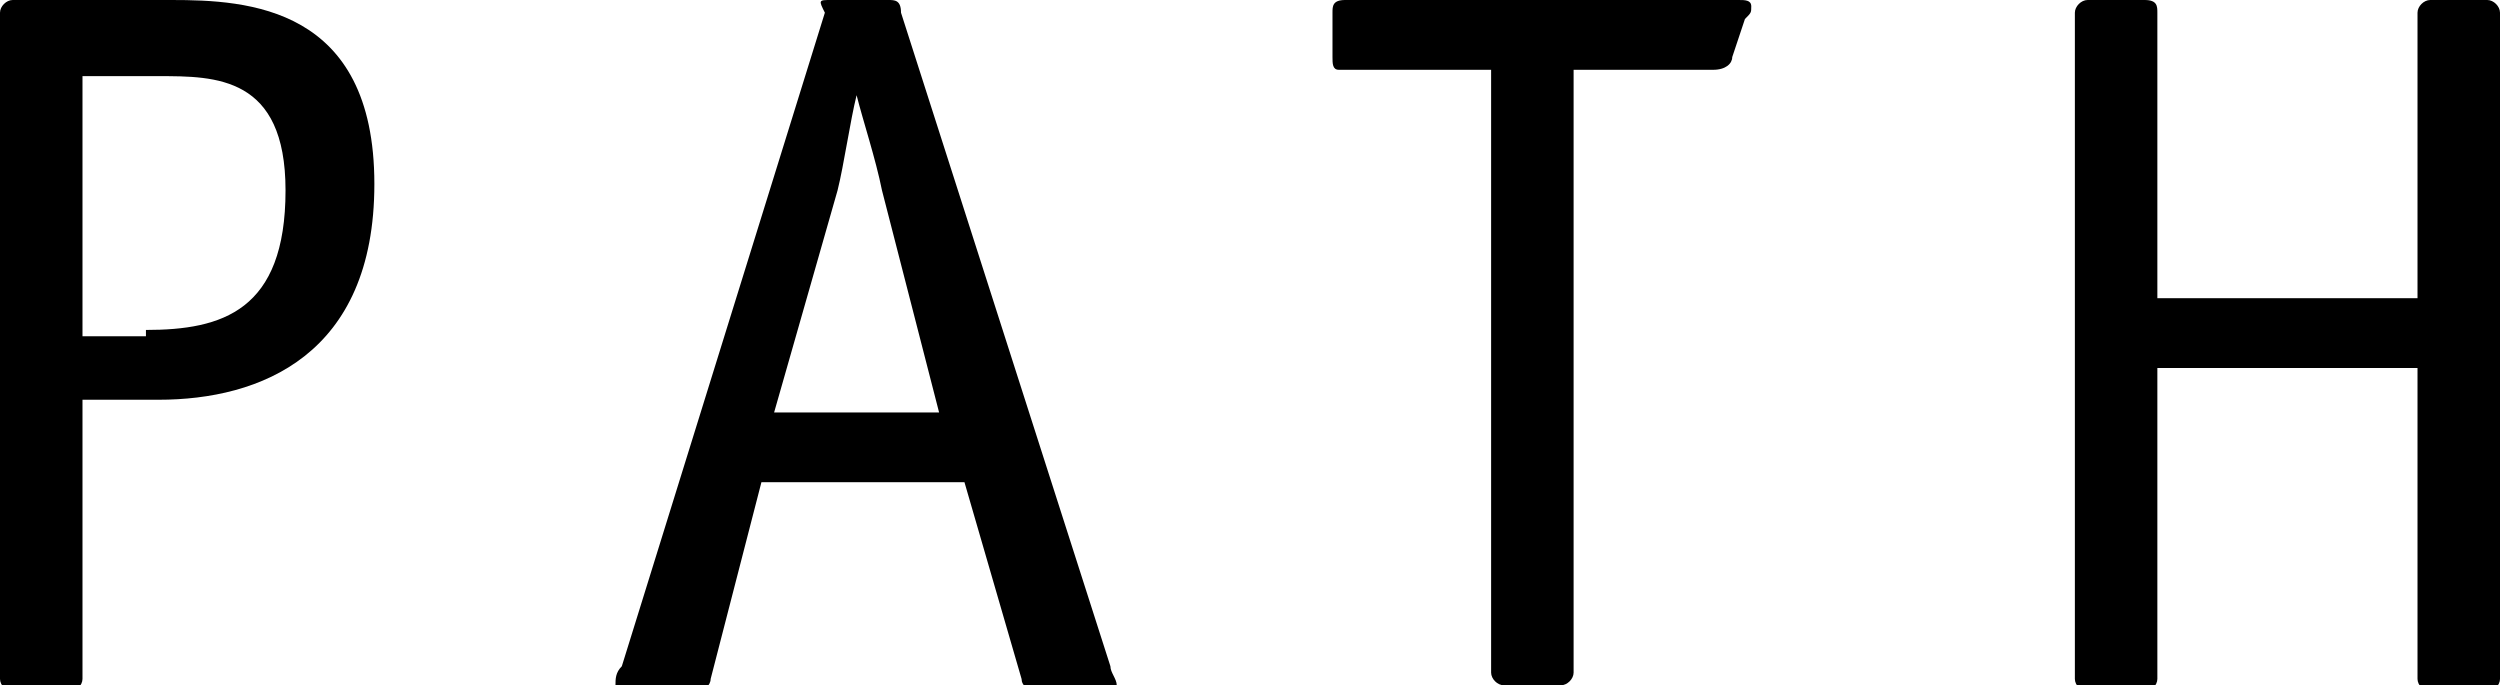
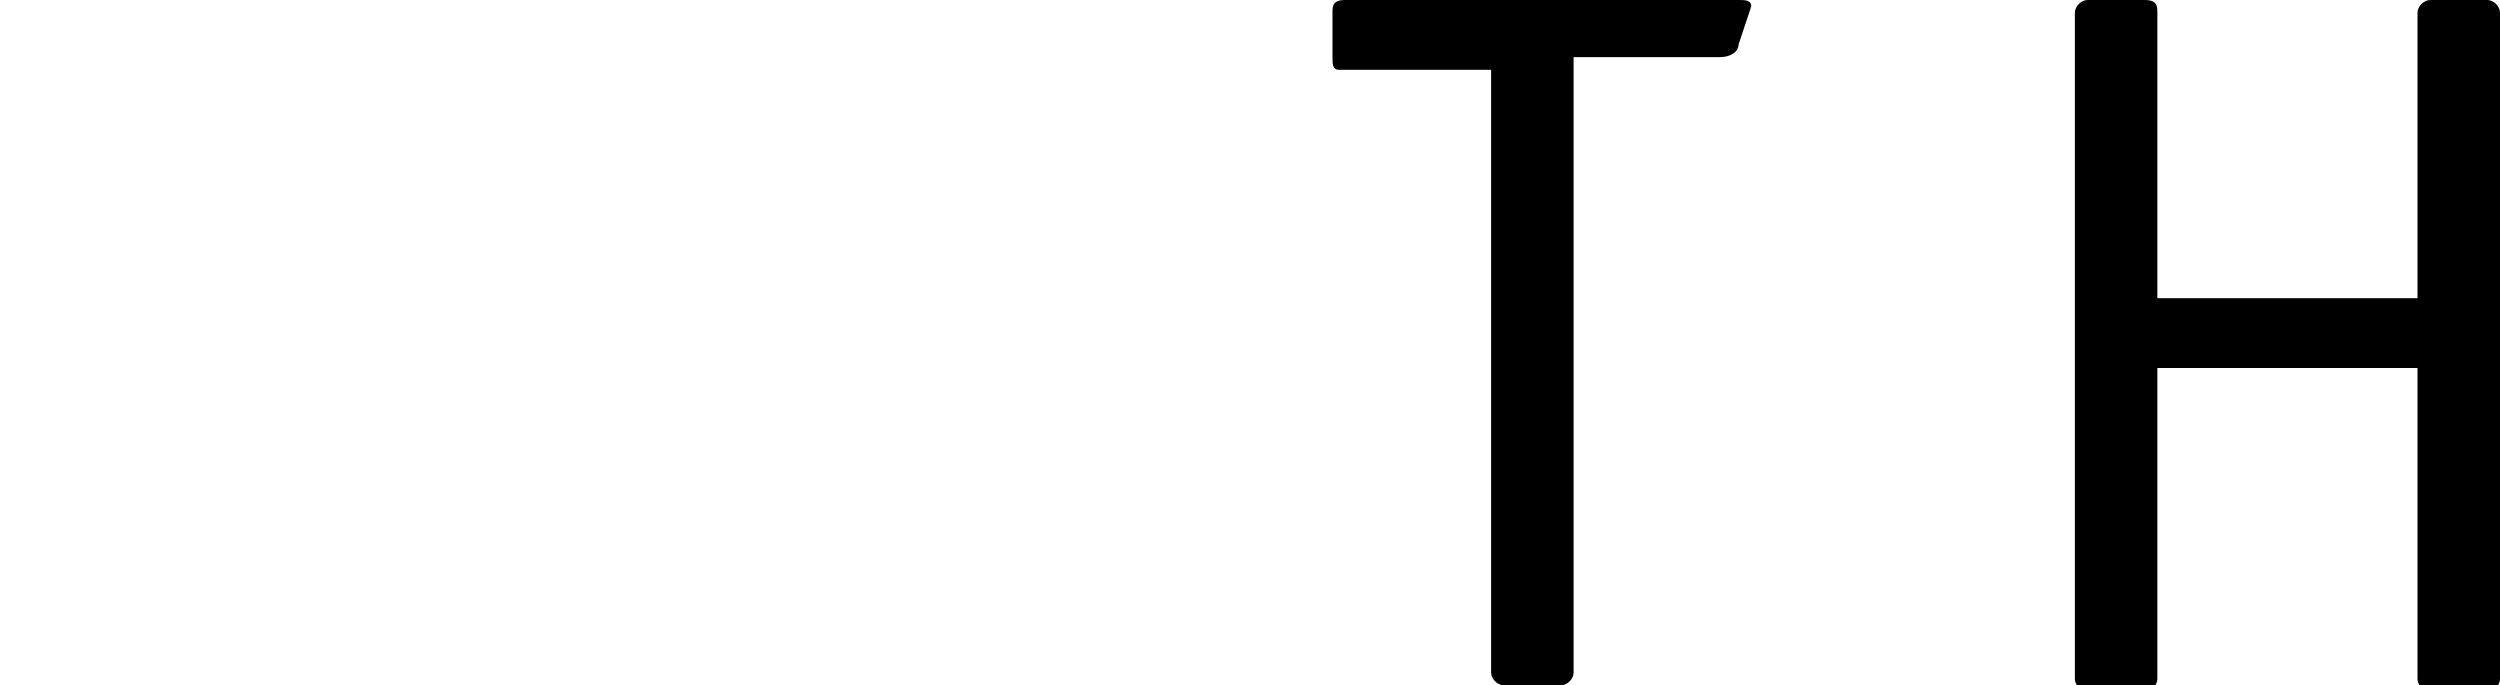
<svg xmlns="http://www.w3.org/2000/svg" version="1.1" id="レイヤー_1" x="0px" y="0px" viewBox="0 0 39.4 10.8" enable-background="new 0 0 39.4 10.8" xml:space="preserve">
  <g>
    <g>
-       <path fill="#000" d="M1.3,10.7c0,0.1-0.1,0.2-0.2,0.2H0.2c-0.1,0-0.2-0.1-0.2-0.2V0.2C0,0.1,0.1,0,0.2,0h2.5    c1.2,0,3.2,0.1,3.2,2.9c0,2.7-1.8,3.4-3.4,3.4H1.3V10.7z M2.3,5.2c1.2,0,2.2-0.3,2.2-2.2c0-1.8-1.1-1.8-2-1.8H1.3v4.1H2.3z" />
-       <path fill="#000" d="M17.5,10.5c0,0.1,0.1,0.2,0.1,0.3c0,0.1-0.1,0.1-0.2,0.1h-1c-0.2,0-0.3-0.1-0.3-0.2l-0.9-3.1h-3.2    l-0.8,3.1c0,0.1-0.1,0.2-0.3,0.2h-1c-0.2,0-0.2,0-0.2-0.1c0-0.1,0-0.2,0.1-0.3l3.2-10.3C12.9,0,12.9,0,13.1,0H14    c0.1,0,0.2,0,0.2,0.2L17.5,10.5z M13.9,3c-0.1-0.5-0.3-1.1-0.4-1.5h0c-0.1,0.4-0.2,1.1-0.3,1.5l-1,3.5h2.6L13.9,3z" />
-       <path fill="#000" d="M24.8,1.1v9.5c0,0.1-0.1,0.2-0.2,0.2h-0.9c-0.1,0-0.2-0.1-0.2-0.2V1.1h-2.4C21,1.1,21,1,21,0.9V0.2    C21,0.1,21,0,21.2,0h6.2c0.1,0,0.2,0,0.2,0.1c0,0.1,0,0.1-0.1,0.2l-0.2,0.6c0,0.1-0.1,0.2-0.3,0.2H24.8z" />
+       <path fill="#000" d="M24.8,1.1v9.5c0,0.1-0.1,0.2-0.2,0.2h-0.9c-0.1,0-0.2-0.1-0.2-0.2V1.1h-2.4C21,1.1,21,1,21,0.9V0.2    C21,0.1,21,0,21.2,0h6.2c0.1,0,0.2,0,0.2,0.1l-0.2,0.6c0,0.1-0.1,0.2-0.3,0.2H24.8z" />
      <path fill="#000" d="M34,5.8v4.9c0,0.1-0.1,0.2-0.2,0.2h-0.9c-0.1,0-0.2-0.1-0.2-0.2V0.2c0-0.1,0.1-0.2,0.2-0.2h0.9    C34,0,34,0.1,34,0.2v4.5h4.1V0.2c0-0.1,0.1-0.2,0.2-0.2h0.9c0.1,0,0.2,0.1,0.2,0.2v10.5c0,0.1-0.1,0.2-0.2,0.2h-0.9    c-0.1,0-0.2-0.1-0.2-0.2V5.8H34z" />
    </g>
  </g>
</svg>